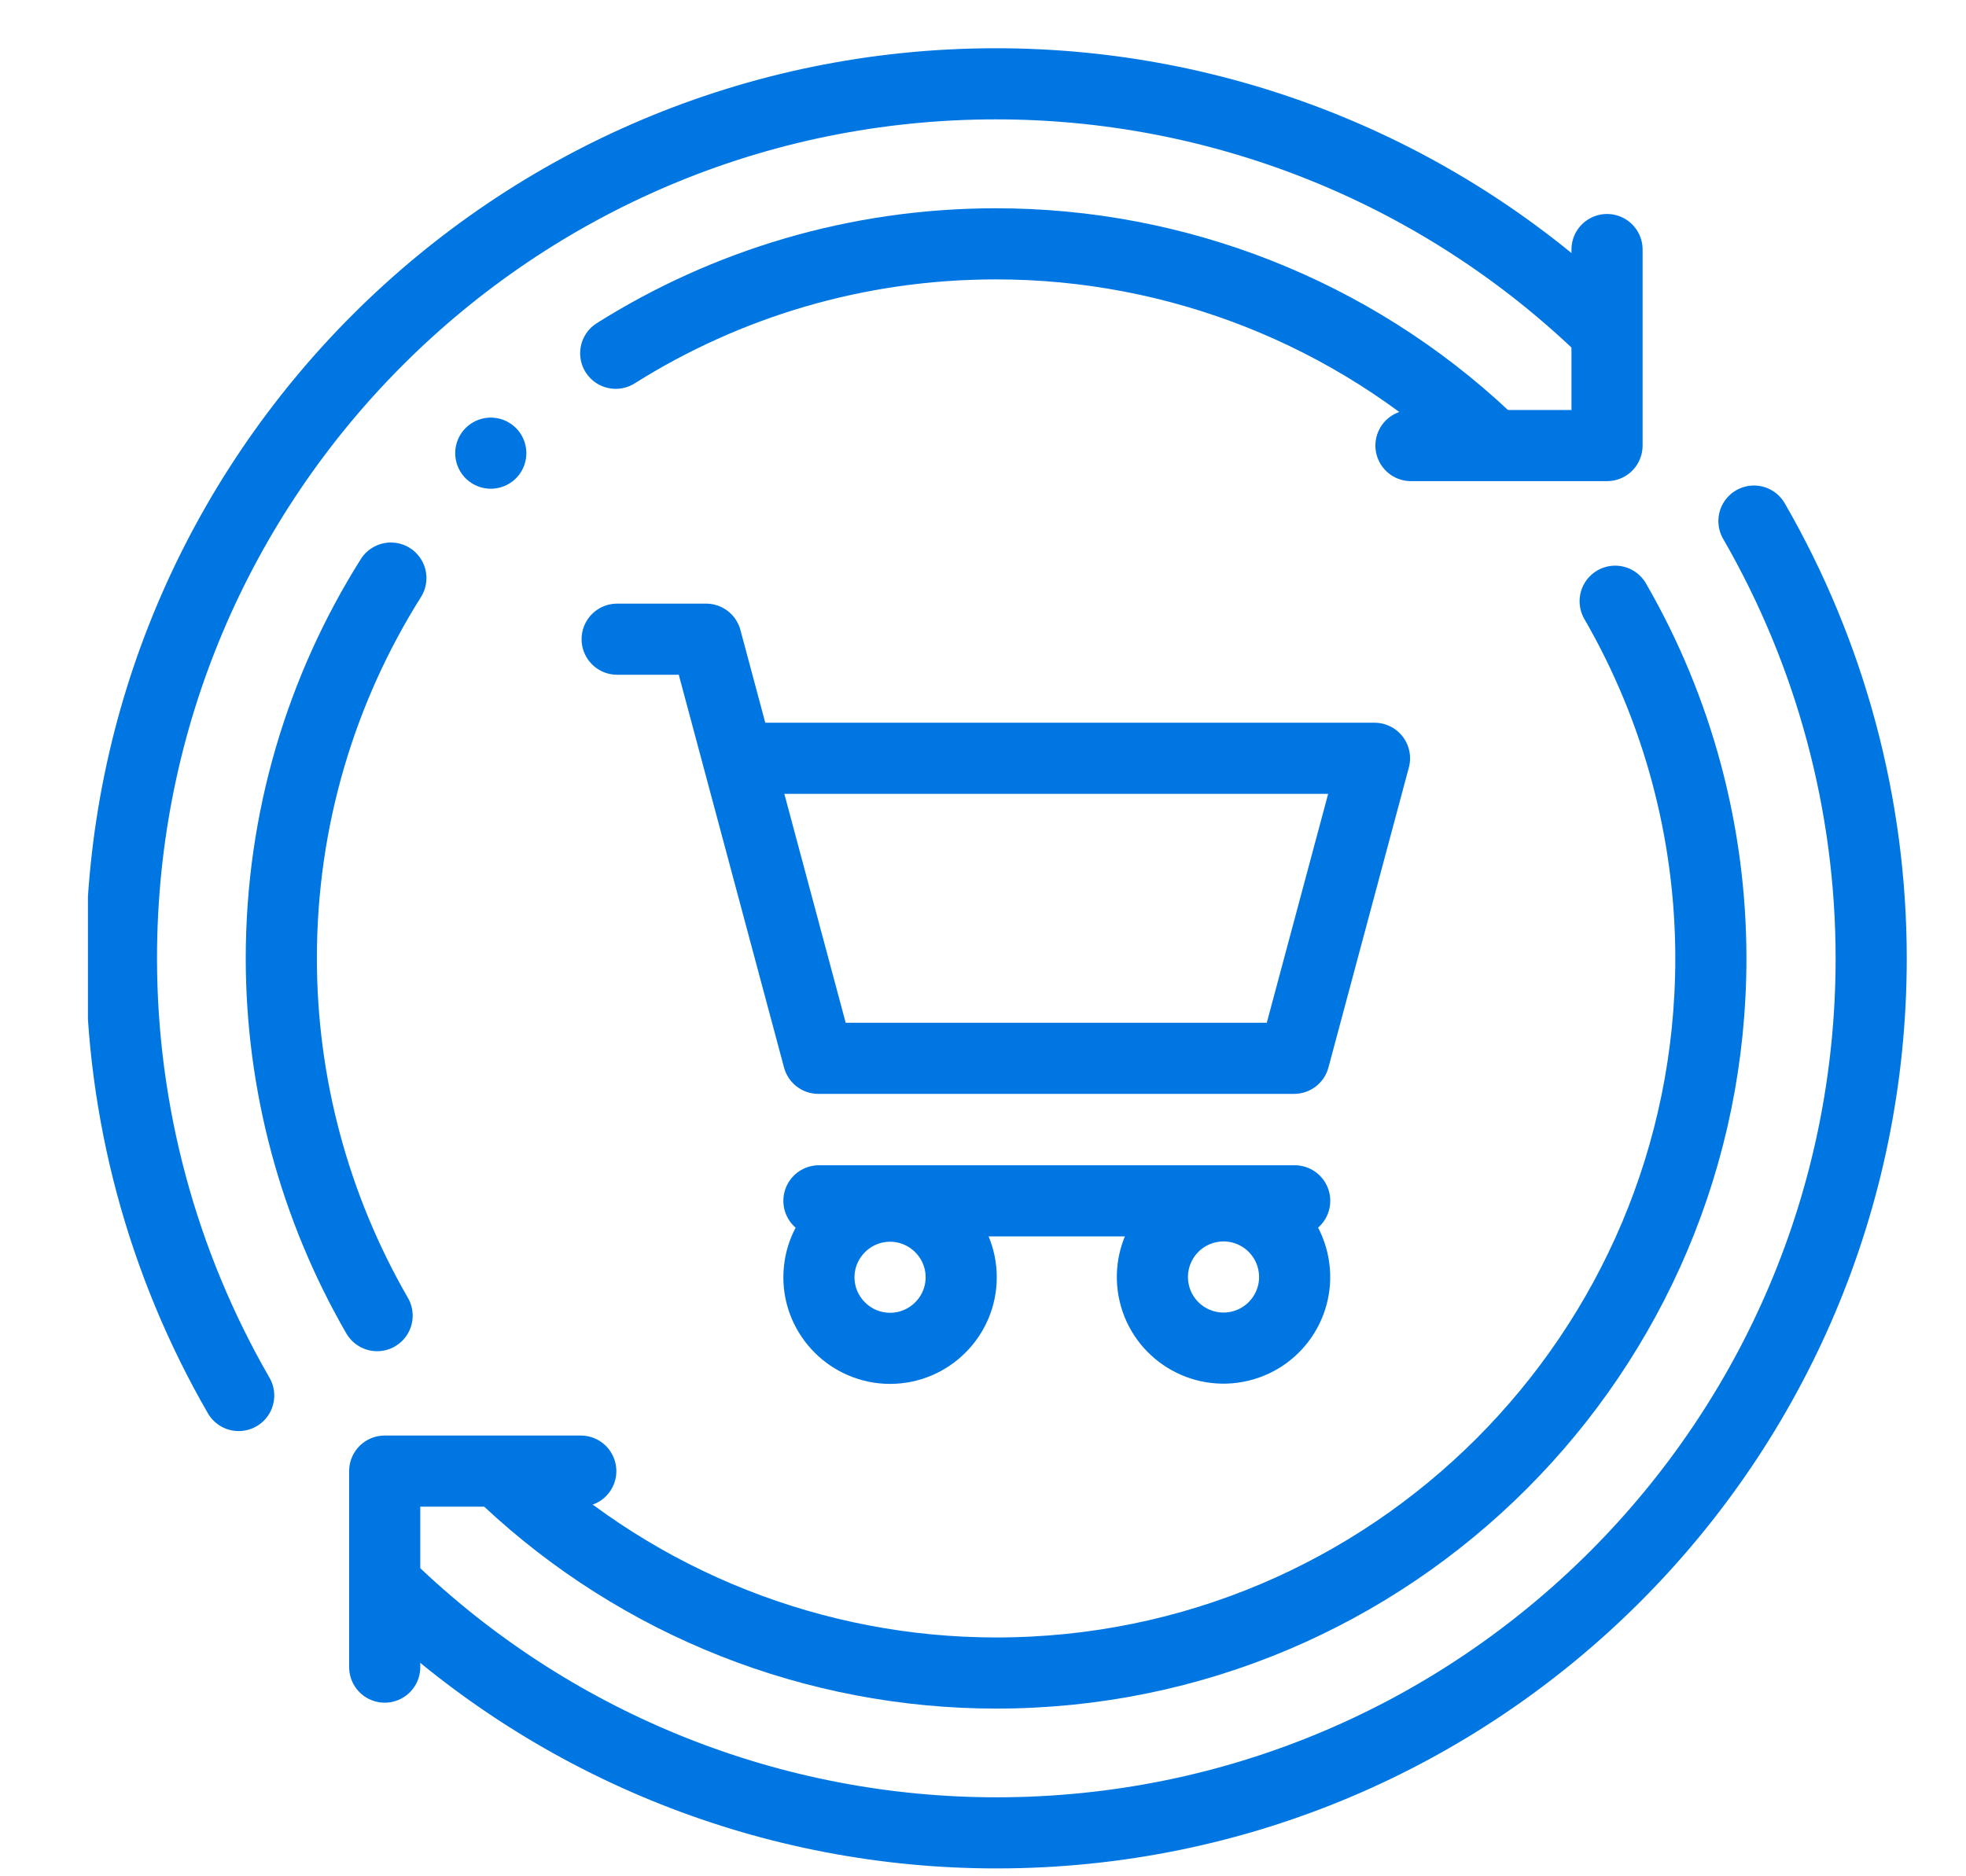
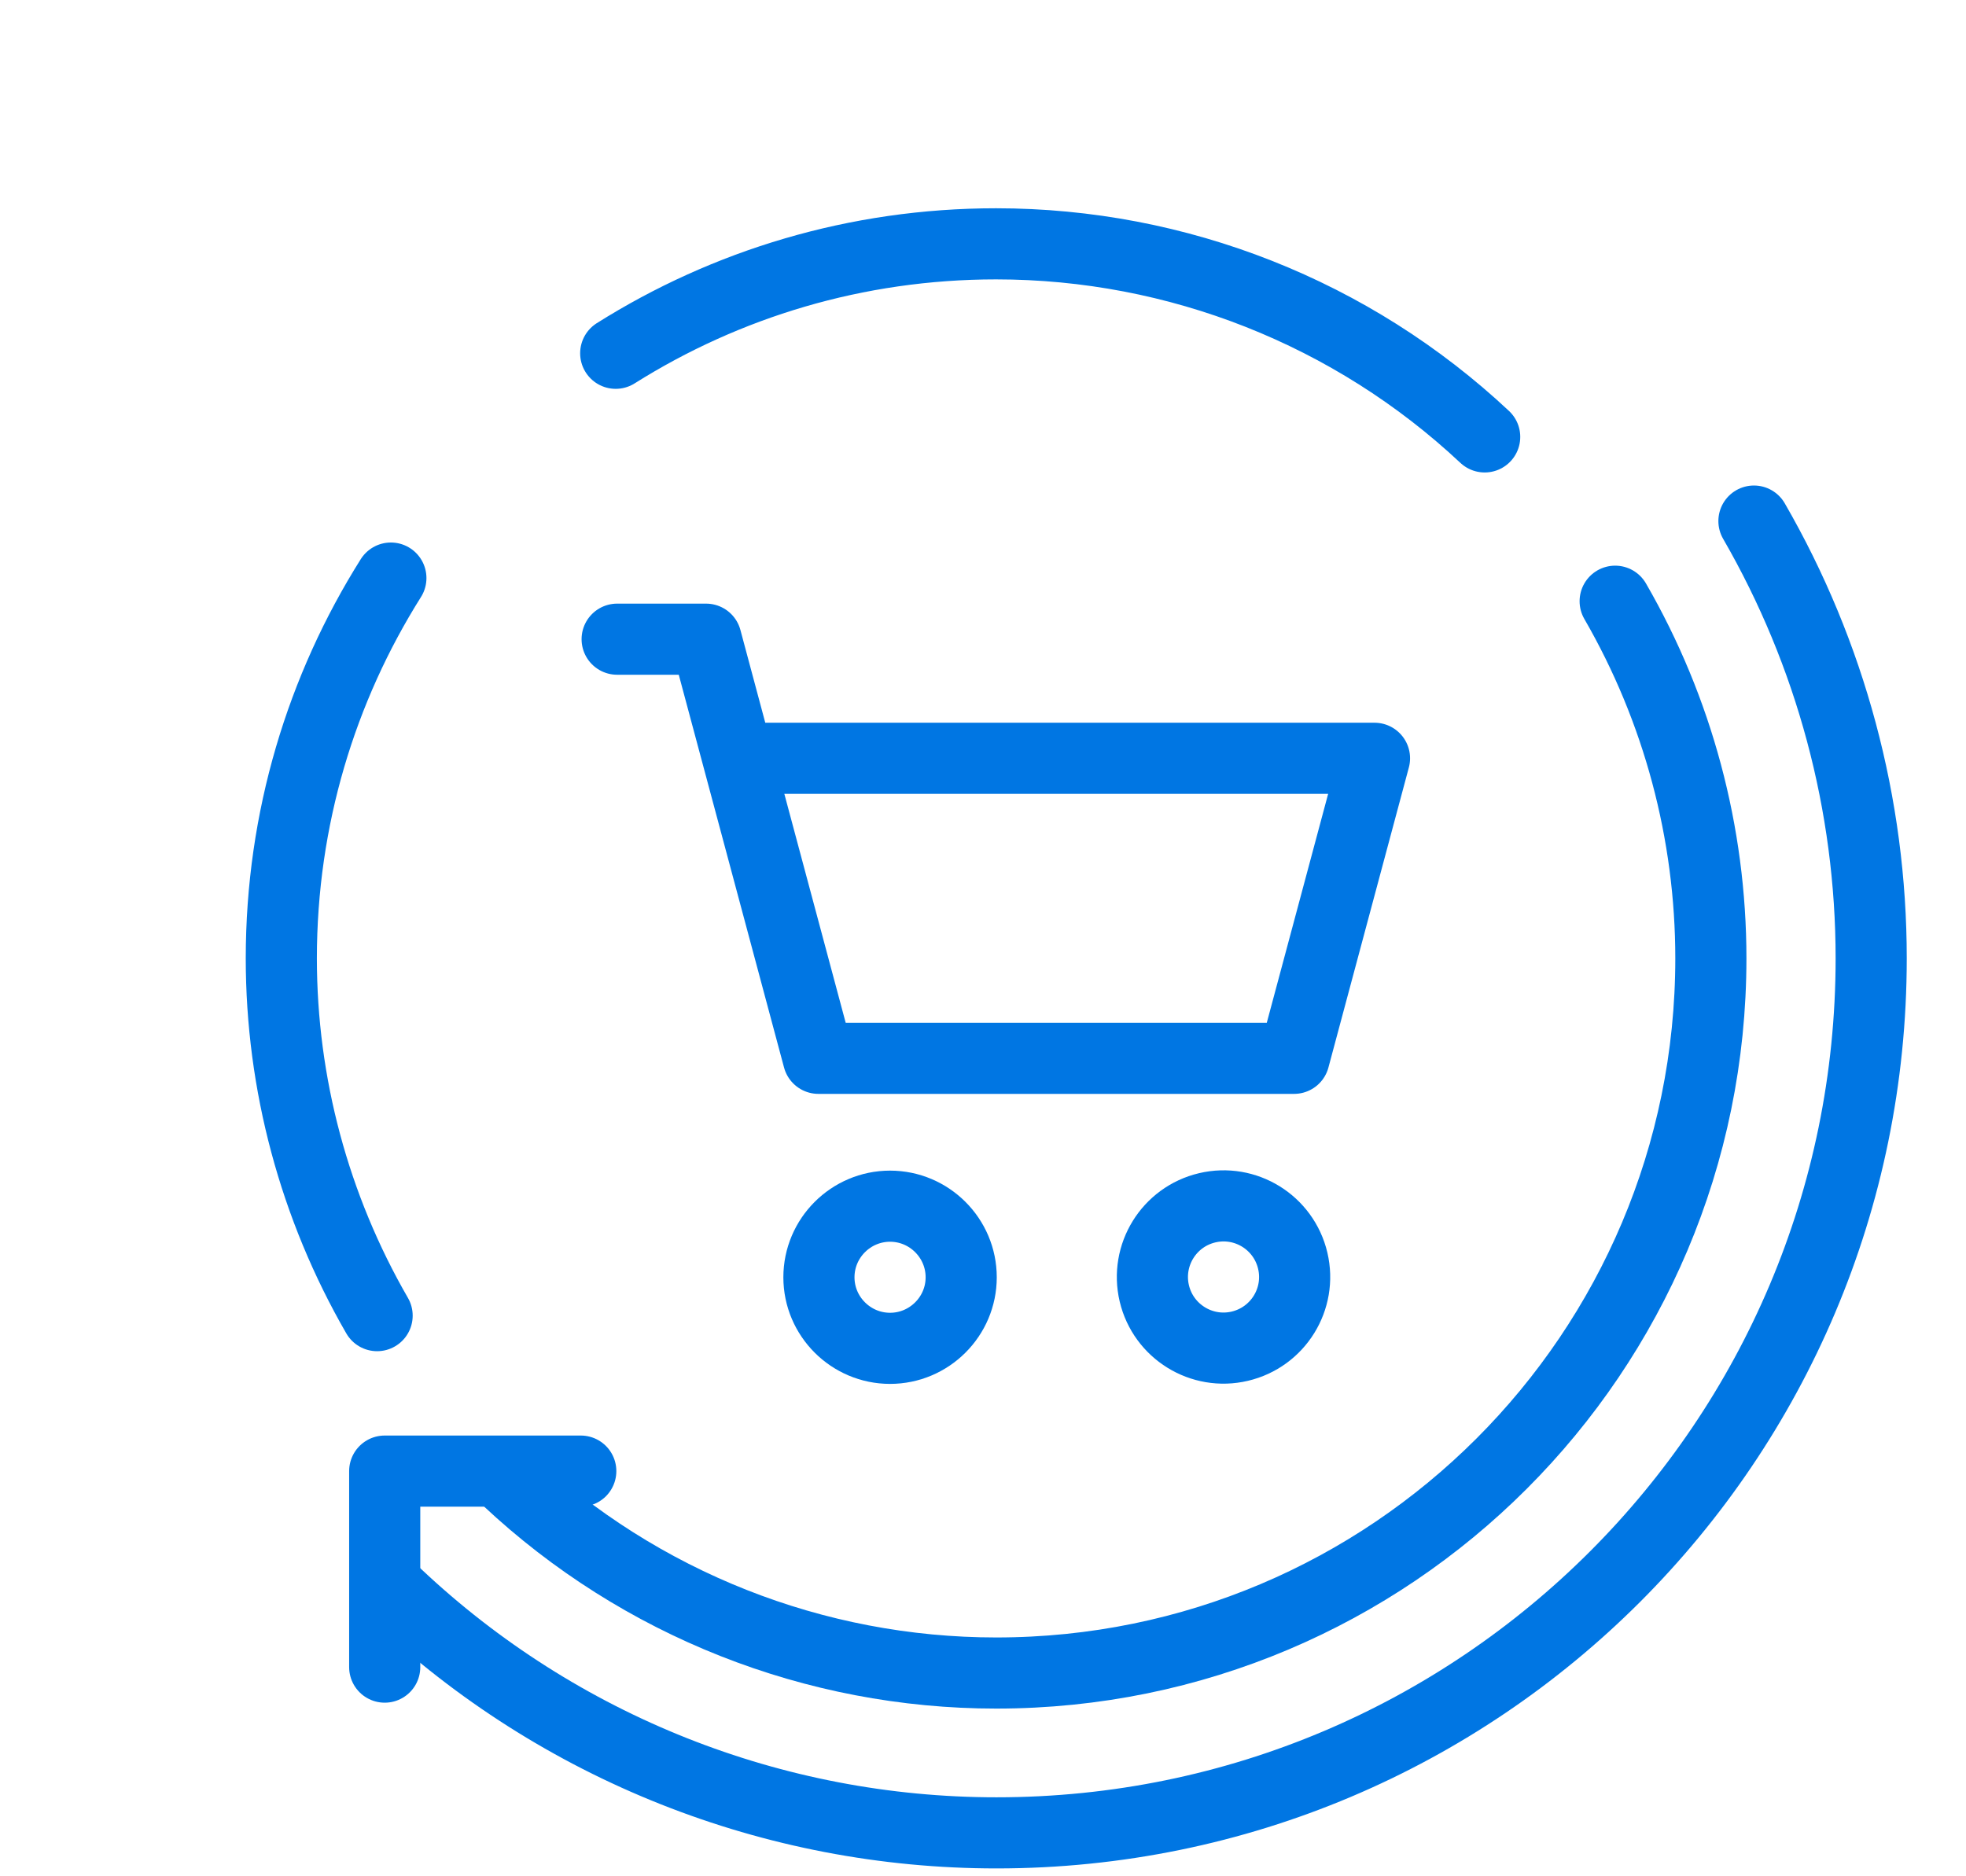
<svg xmlns="http://www.w3.org/2000/svg" width="22" height="21" viewBox="0 0 22 21" fill="none">
  <g clip-path="url(#clip0_947_75)">
    <path d="M19.627 5.832C20.486 7.32 20.939 9.008 20.939 10.726C20.939 16.132 16.557 20.514 11.151 20.514C8.655 20.514 6.254 19.561 4.438 17.849" stroke="#0076E3" stroke-width="0.796" stroke-miterlimit="22.926" stroke-linecap="round" stroke-linejoin="round" />
    <path d="M18.074 6.729C18.776 7.944 19.145 9.323 19.145 10.727C19.145 15.144 15.565 18.725 11.148 18.725C9.117 18.725 7.162 17.952 5.68 16.563" stroke="#0076E3" stroke-width="0.796" stroke-miterlimit="22.926" stroke-linecap="round" stroke-linejoin="round" />
    <path d="M4.305 18.659V16.465H6.499" stroke="#0076E3" stroke-width="0.796" stroke-miterlimit="22.926" stroke-linecap="round" stroke-linejoin="round" />
-     <path d="M2.671 15.619C1.812 14.131 1.359 12.444 1.359 10.725C1.359 5.32 5.742 0.938 11.147 0.938C13.643 0.938 16.044 1.891 17.861 3.603" stroke="#0076E3" stroke-width="0.796" stroke-miterlimit="22.926" stroke-linecap="round" stroke-linejoin="round" />
    <path d="M4.22 14.725C3.518 13.509 3.148 12.13 3.148 10.726C3.148 9.162 3.598 7.703 4.374 6.47M6.89 3.954C8.123 3.178 9.582 2.729 11.146 2.729C13.177 2.729 15.132 3.501 16.614 4.89" stroke="#0076E3" stroke-width="0.796" stroke-miterlimit="22.926" stroke-linecap="round" stroke-linejoin="round" />
-     <path d="M17.983 2.793V4.987H15.789" stroke="#0076E3" stroke-width="0.796" stroke-miterlimit="22.926" stroke-linecap="round" stroke-linejoin="round" />
-     <path d="M5.492 5.072L5.492 5.072" stroke="#0076E3" stroke-width="0.796" stroke-miterlimit="2.613" stroke-linecap="round" stroke-linejoin="round" />
    <path d="M8.258 8.487H15.381L14.481 11.845H9.158L7.901 7.154H6.906" stroke="#0076E3" stroke-width="0.796" stroke-miterlimit="22.926" stroke-linecap="round" stroke-linejoin="round" />
    <path fill-rule="evenodd" clip-rule="evenodd" d="M9.96 15.091C10.398 15.091 10.756 14.734 10.756 14.296C10.756 13.857 10.398 13.5 9.96 13.5C9.522 13.5 9.164 13.857 9.164 14.296C9.164 14.734 9.522 15.091 9.96 15.091Z" stroke="#0076E3" stroke-width="0.796" stroke-miterlimit="22.926" stroke-linecap="round" stroke-linejoin="round" />
    <path d="M13.874 15.067C14.302 14.966 14.567 14.538 14.466 14.11C14.365 13.682 13.937 13.417 13.509 13.518C13.081 13.619 12.816 14.048 12.917 14.476C13.018 14.903 13.447 15.168 13.874 15.067Z" stroke="#0076E3" stroke-width="0.796" stroke-miterlimit="22.926" stroke-linecap="round" stroke-linejoin="round" />
-     <path d="M9.164 13.44H14.488" stroke="#0076E3" stroke-width="0.796" stroke-miterlimit="22.926" stroke-linecap="round" stroke-linejoin="round" />
  </g>
  <defs>
    <clipPath id="clip0_947_75">
      <rect width="20.372" height="20.372" fill="white" transform="translate(0.984 0.537)" />
    </clipPath>
  </defs>
</svg>